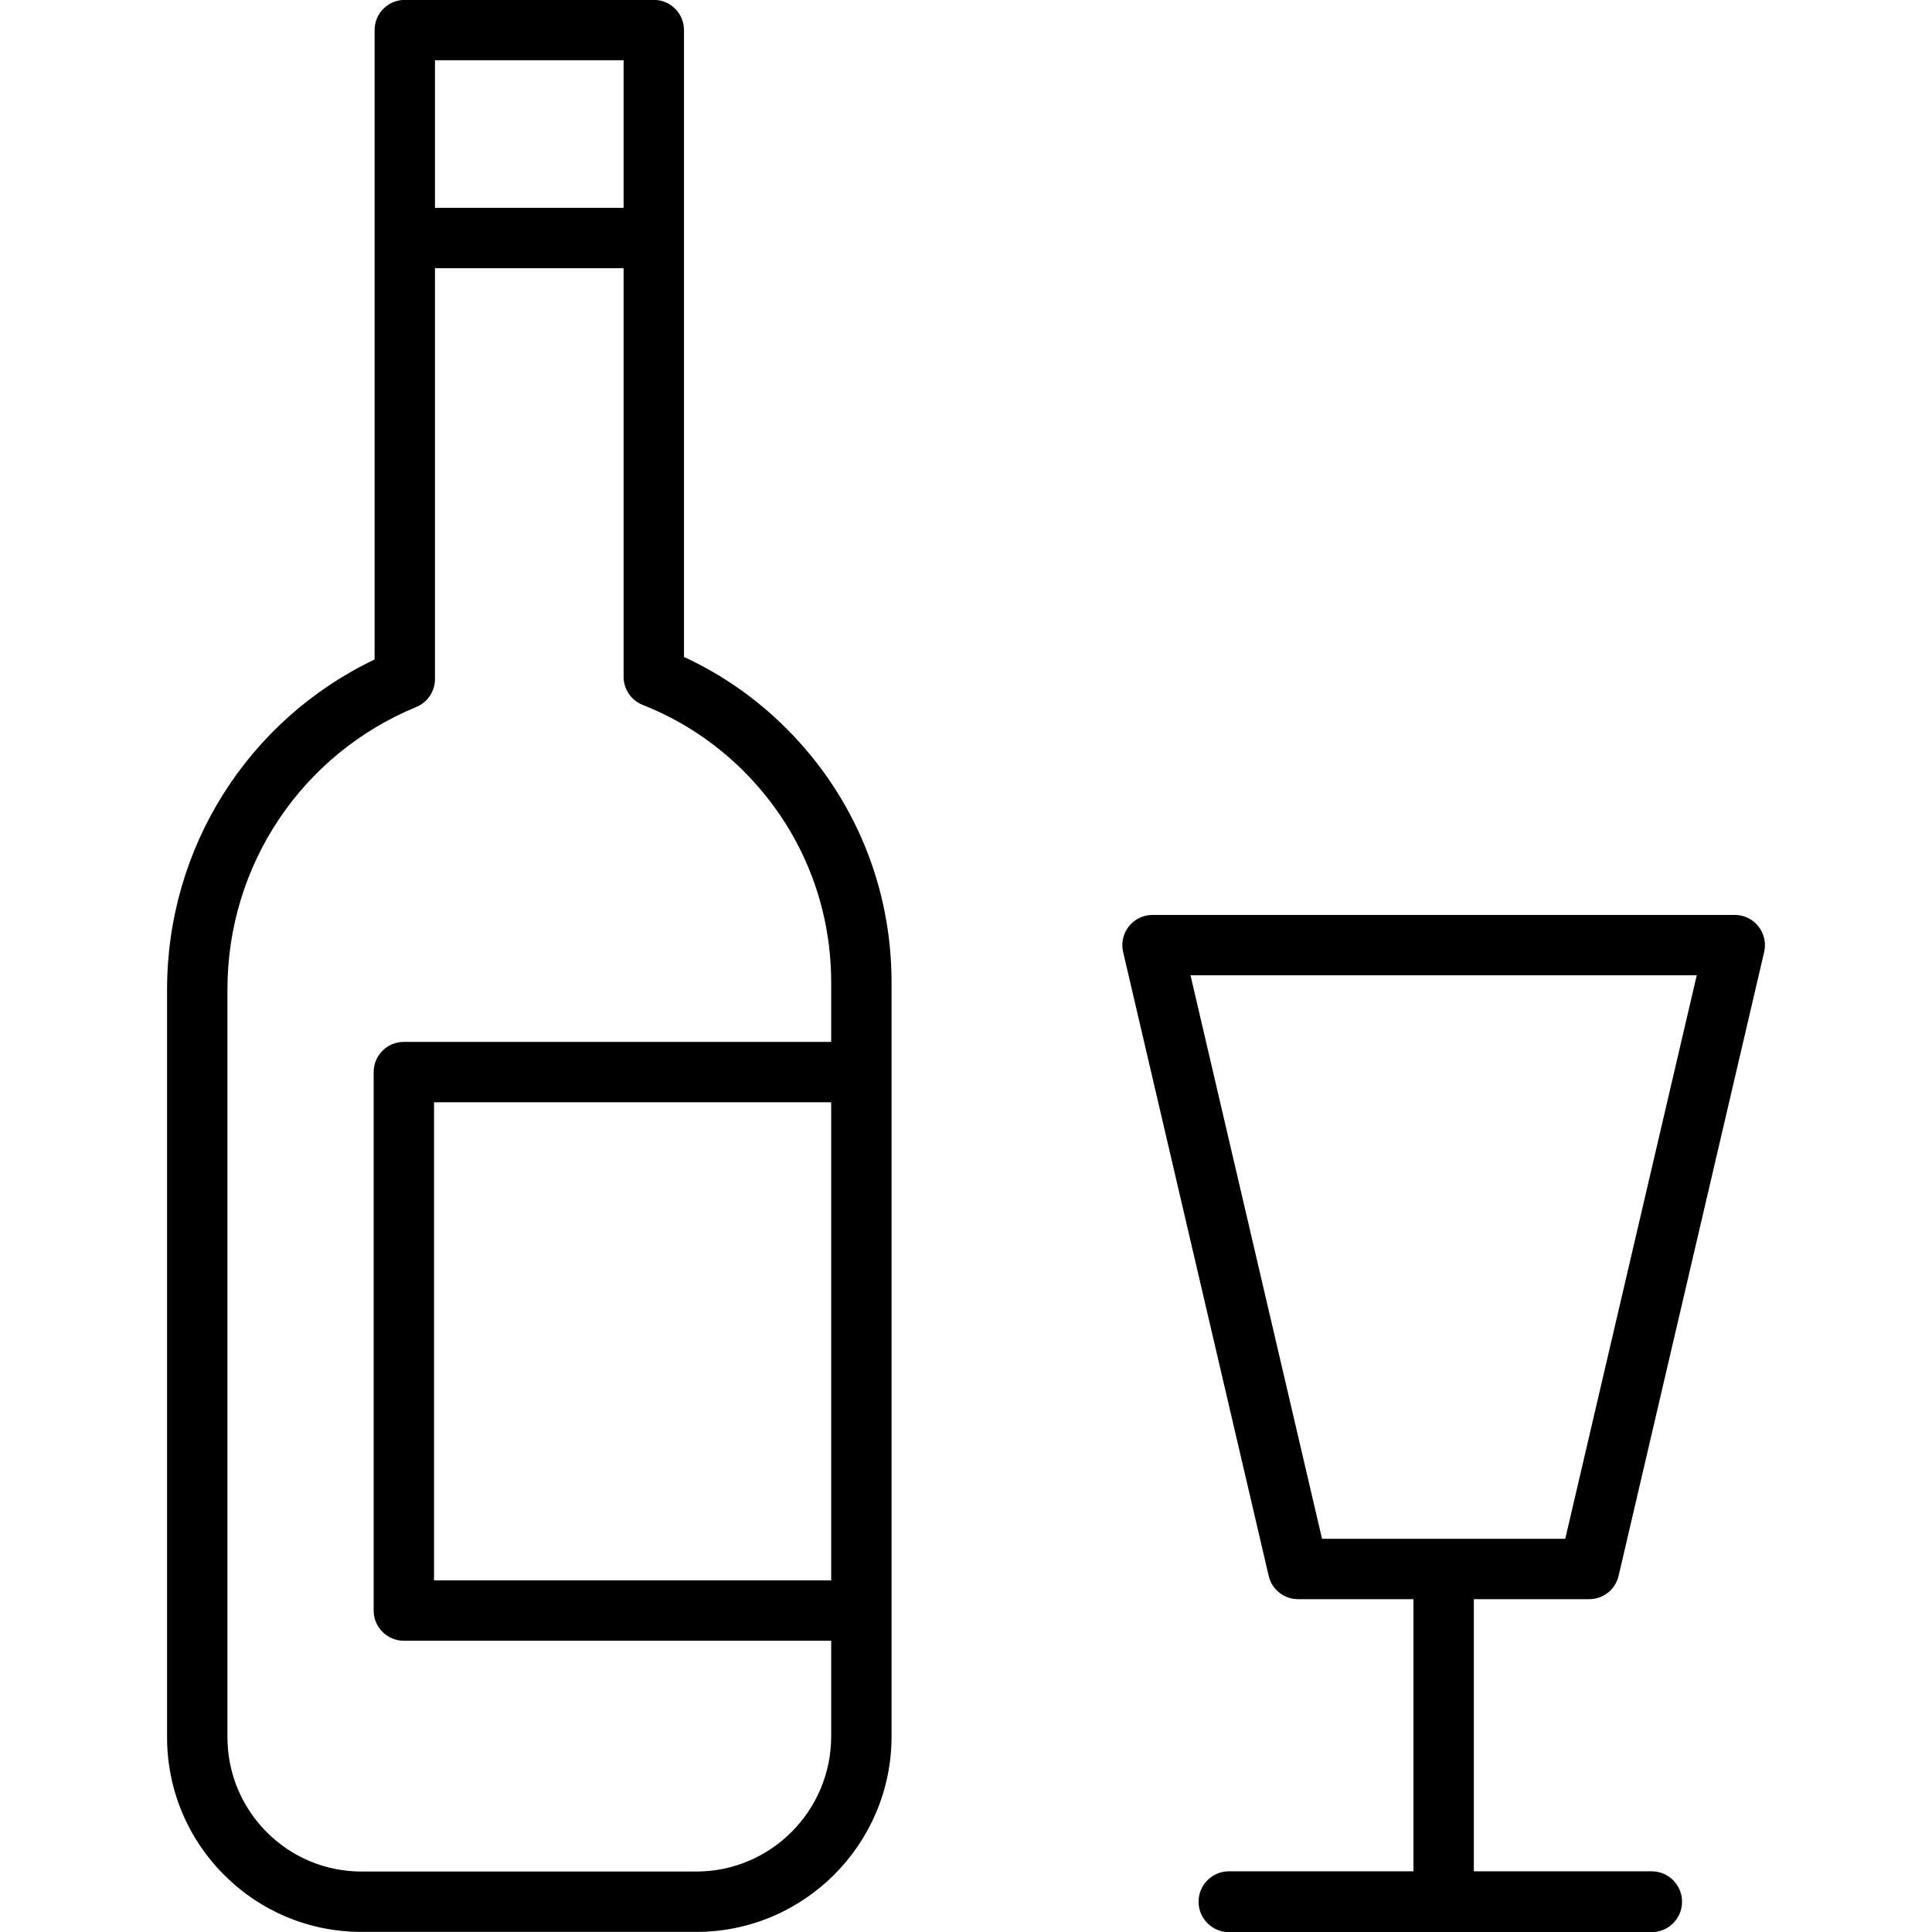
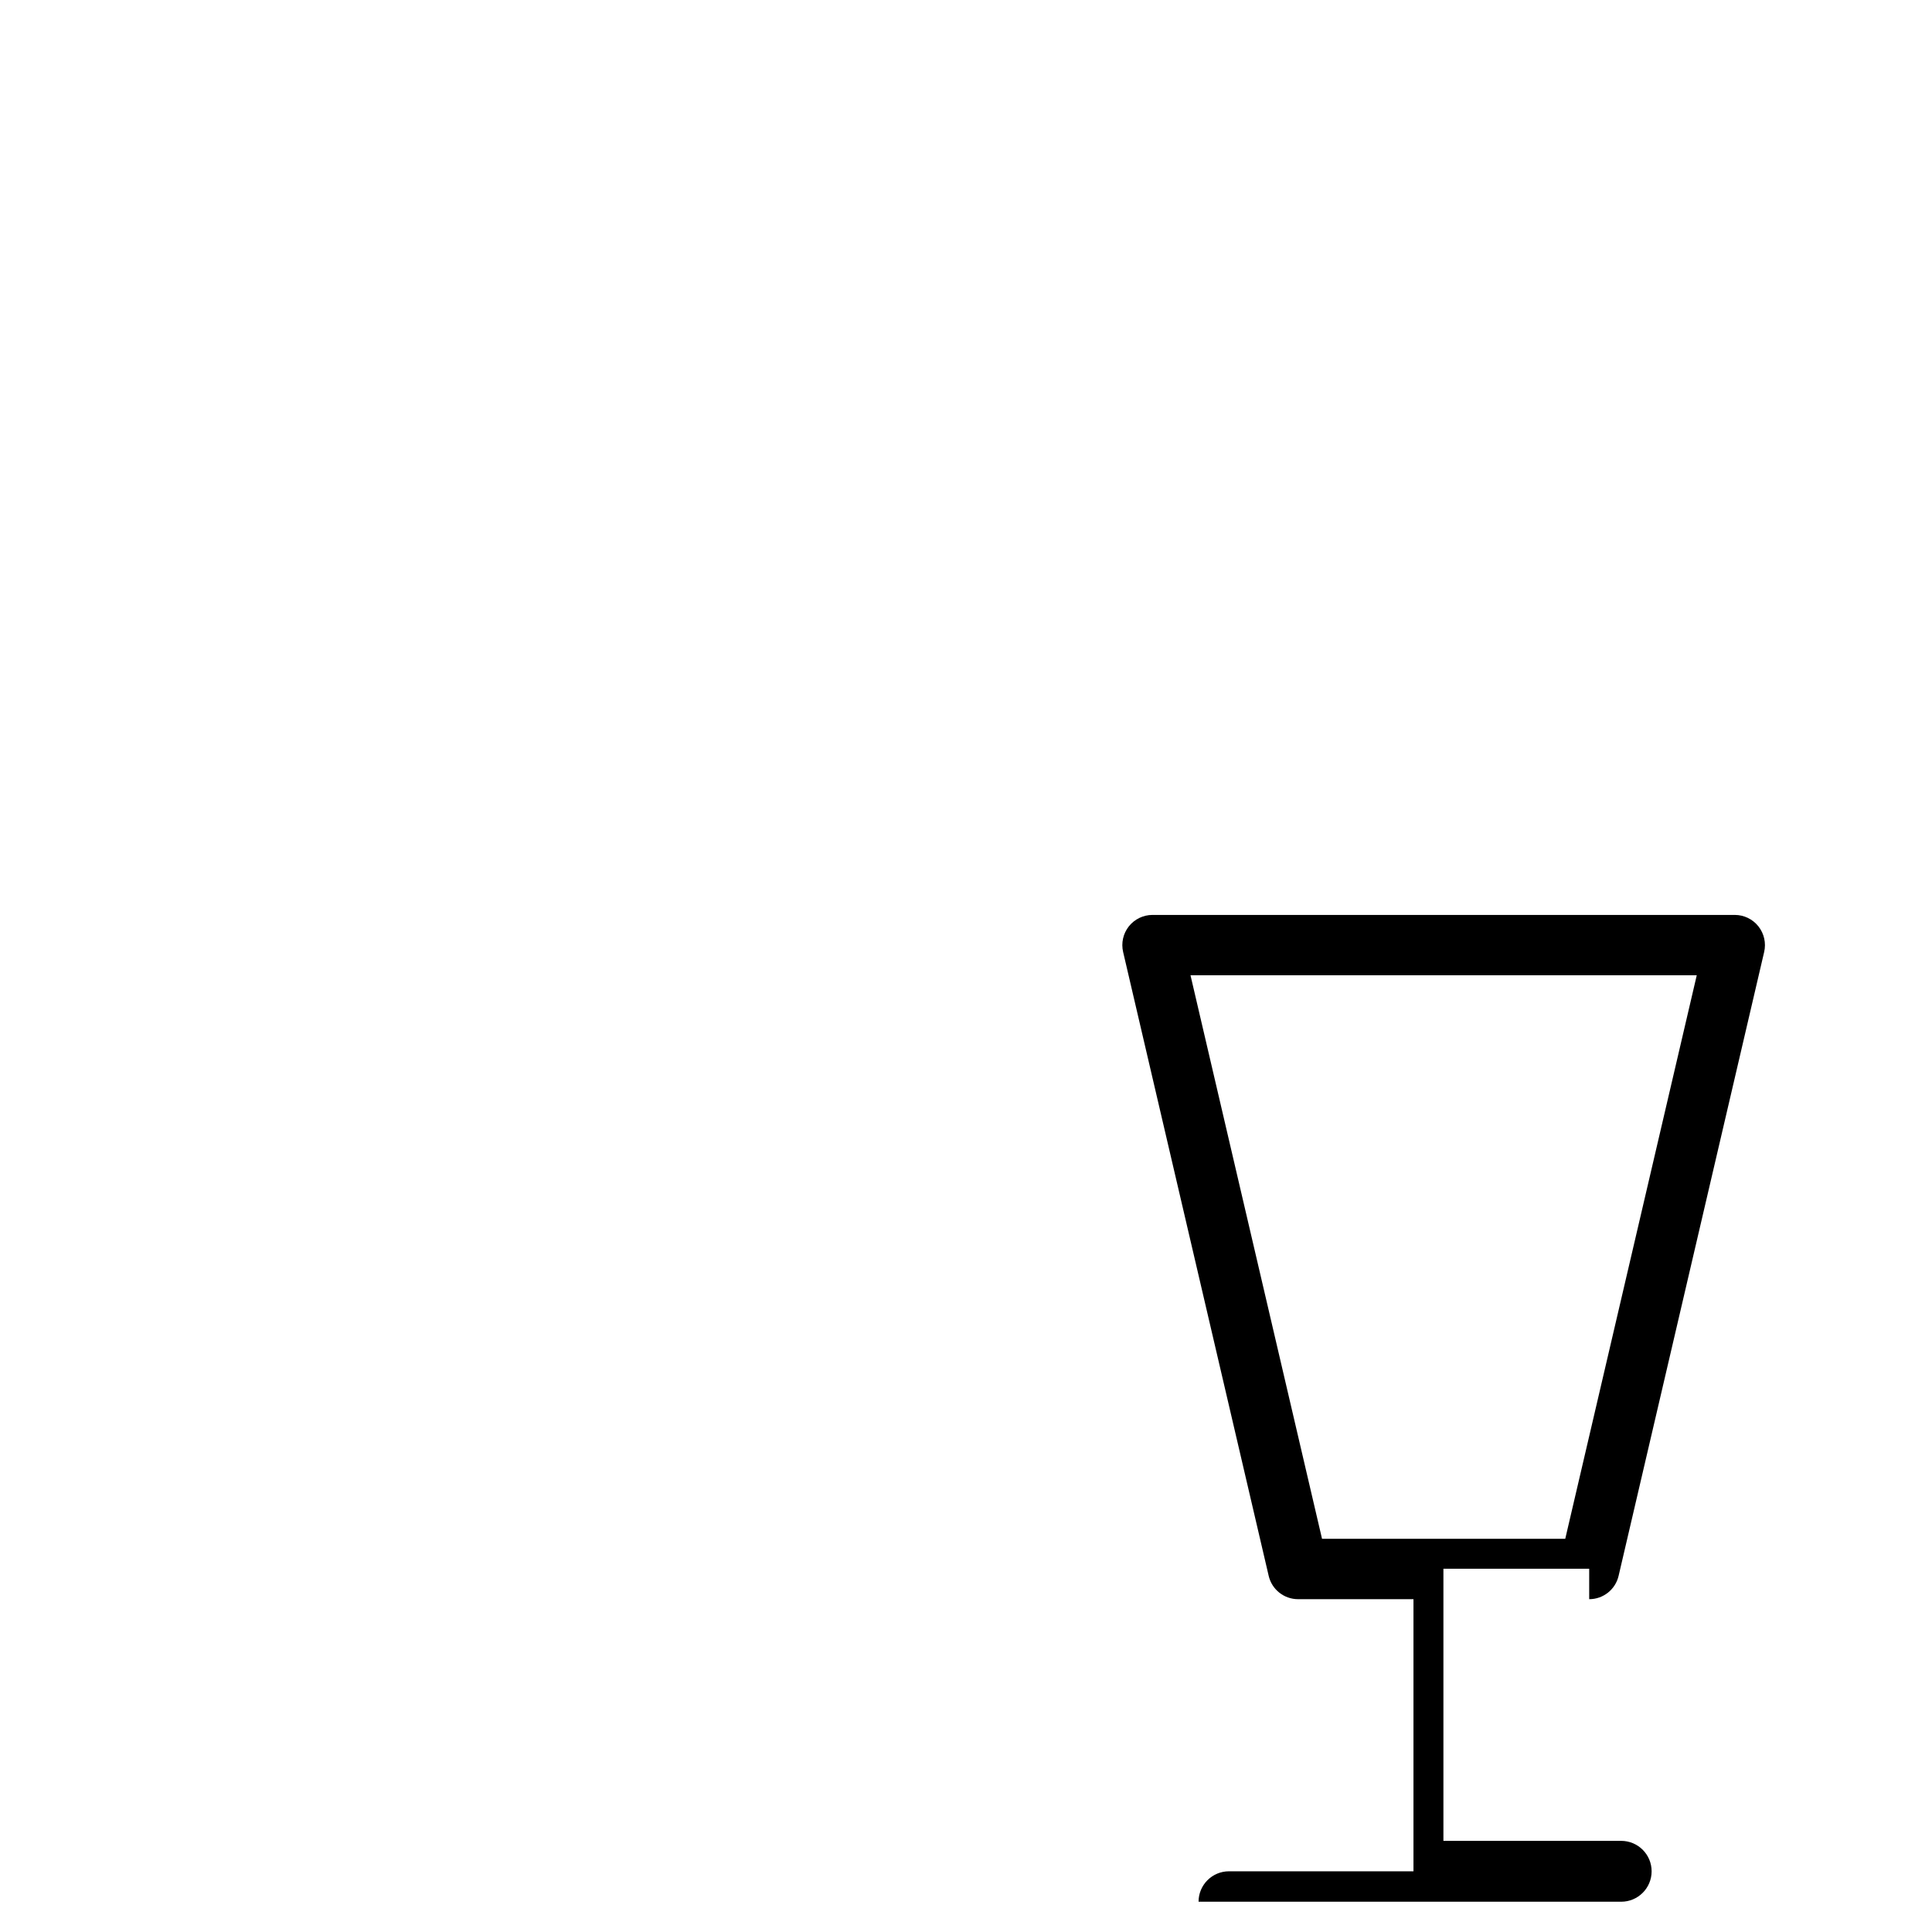
<svg xmlns="http://www.w3.org/2000/svg" version="1.1" id="Layer_1" x="0px" y="0px" viewBox="0 0 64 64" enable-background="new 0 0 64 64" xml:space="preserve">
  <g id="Alcohol_2_">
-     <path d="M22.658,21.762V0.996c0-0.553-0.447-1-1-1h-8.249c-0.552,0-1,0.447-1,1v20.85   c-4.198,2.009-6.875,6.231-6.875,10.935v24.759c0,1.724,0.67,3.346,1.887,4.566   c1.218,1.219,2.837,1.891,4.559,1.891h11.086c3.566,0,6.468-2.906,6.468-6.478   V32.542c0-3.171-1.233-6.154-3.474-8.399   C25.066,23.147,23.924,22.349,22.658,21.762z M14.409,1.996h6.249v4.889h-6.249   V1.996z M27.534,52.352H14.378V36.514h13.156V52.352z M27.534,34.514H13.378   c-0.552,0-1,0.447-1,1v17.838c0,0.553,0.448,1,1,1h14.156v3.167   c0,2.469-2.004,4.478-4.468,4.478H11.98c-1.188,0-2.304-0.463-3.143-1.304   c-0.84-0.843-1.303-1.963-1.303-3.153V32.78c0-4.119,2.456-7.793,6.256-9.36   c0.375-0.155,0.619-0.52,0.619-0.925V8.885h6.249v13.536   c0,0.41,0.251,0.779,0.632,0.93c1.265,0.5,2.393,1.242,3.355,2.205   c1.863,1.867,2.889,4.349,2.889,6.986V34.514z" />
-     <path d="M52.644,52.975c0.465,0,0.868-0.32,0.974-0.772l4.822-20.667   c0.069-0.298-0.001-0.61-0.191-0.85C58.06,30.447,57.771,30.308,57.467,30.308   H38.178c-0.305,0-0.594,0.14-0.783,0.378c-0.189,0.239-0.26,0.552-0.19,0.85   l4.822,20.667c0.105,0.452,0.509,0.772,0.974,0.772h3.822v9.014h-6.111   c-0.557,0-1.008,0.451-1.008,1.008c0,0.557,0.451,1.008,1.008,1.008h14   c0.557,0,1.008-0.451,1.008-1.008c0-0.557-0.451-1.008-1.008-1.008h-5.889v-9.014   H52.644z M43.794,50.975l-4.357-18.667h16.77l-4.356,18.667H43.794z" />
+     <path d="M52.644,52.975c0.465,0,0.868-0.32,0.974-0.772l4.822-20.667   c0.069-0.298-0.001-0.61-0.191-0.85C58.06,30.447,57.771,30.308,57.467,30.308   H38.178c-0.305,0-0.594,0.14-0.783,0.378c-0.189,0.239-0.26,0.552-0.19,0.85   l4.822,20.667c0.105,0.452,0.509,0.772,0.974,0.772h3.822v9.014h-6.111   c-0.557,0-1.008,0.451-1.008,1.008h14   c0.557,0,1.008-0.451,1.008-1.008c0-0.557-0.451-1.008-1.008-1.008h-5.889v-9.014   H52.644z M43.794,50.975l-4.357-18.667h16.77l-4.356,18.667H43.794z" />
  </g>
  <g>
</g>
  <g>
</g>
  <g>
</g>
  <g>
</g>
  <g>
</g>
  <g>
</g>
  <g>
</g>
  <g>
</g>
  <g>
</g>
  <g>
</g>
  <g>
</g>
  <g>
</g>
  <g>
</g>
  <g>
</g>
  <g>
</g>
</svg>